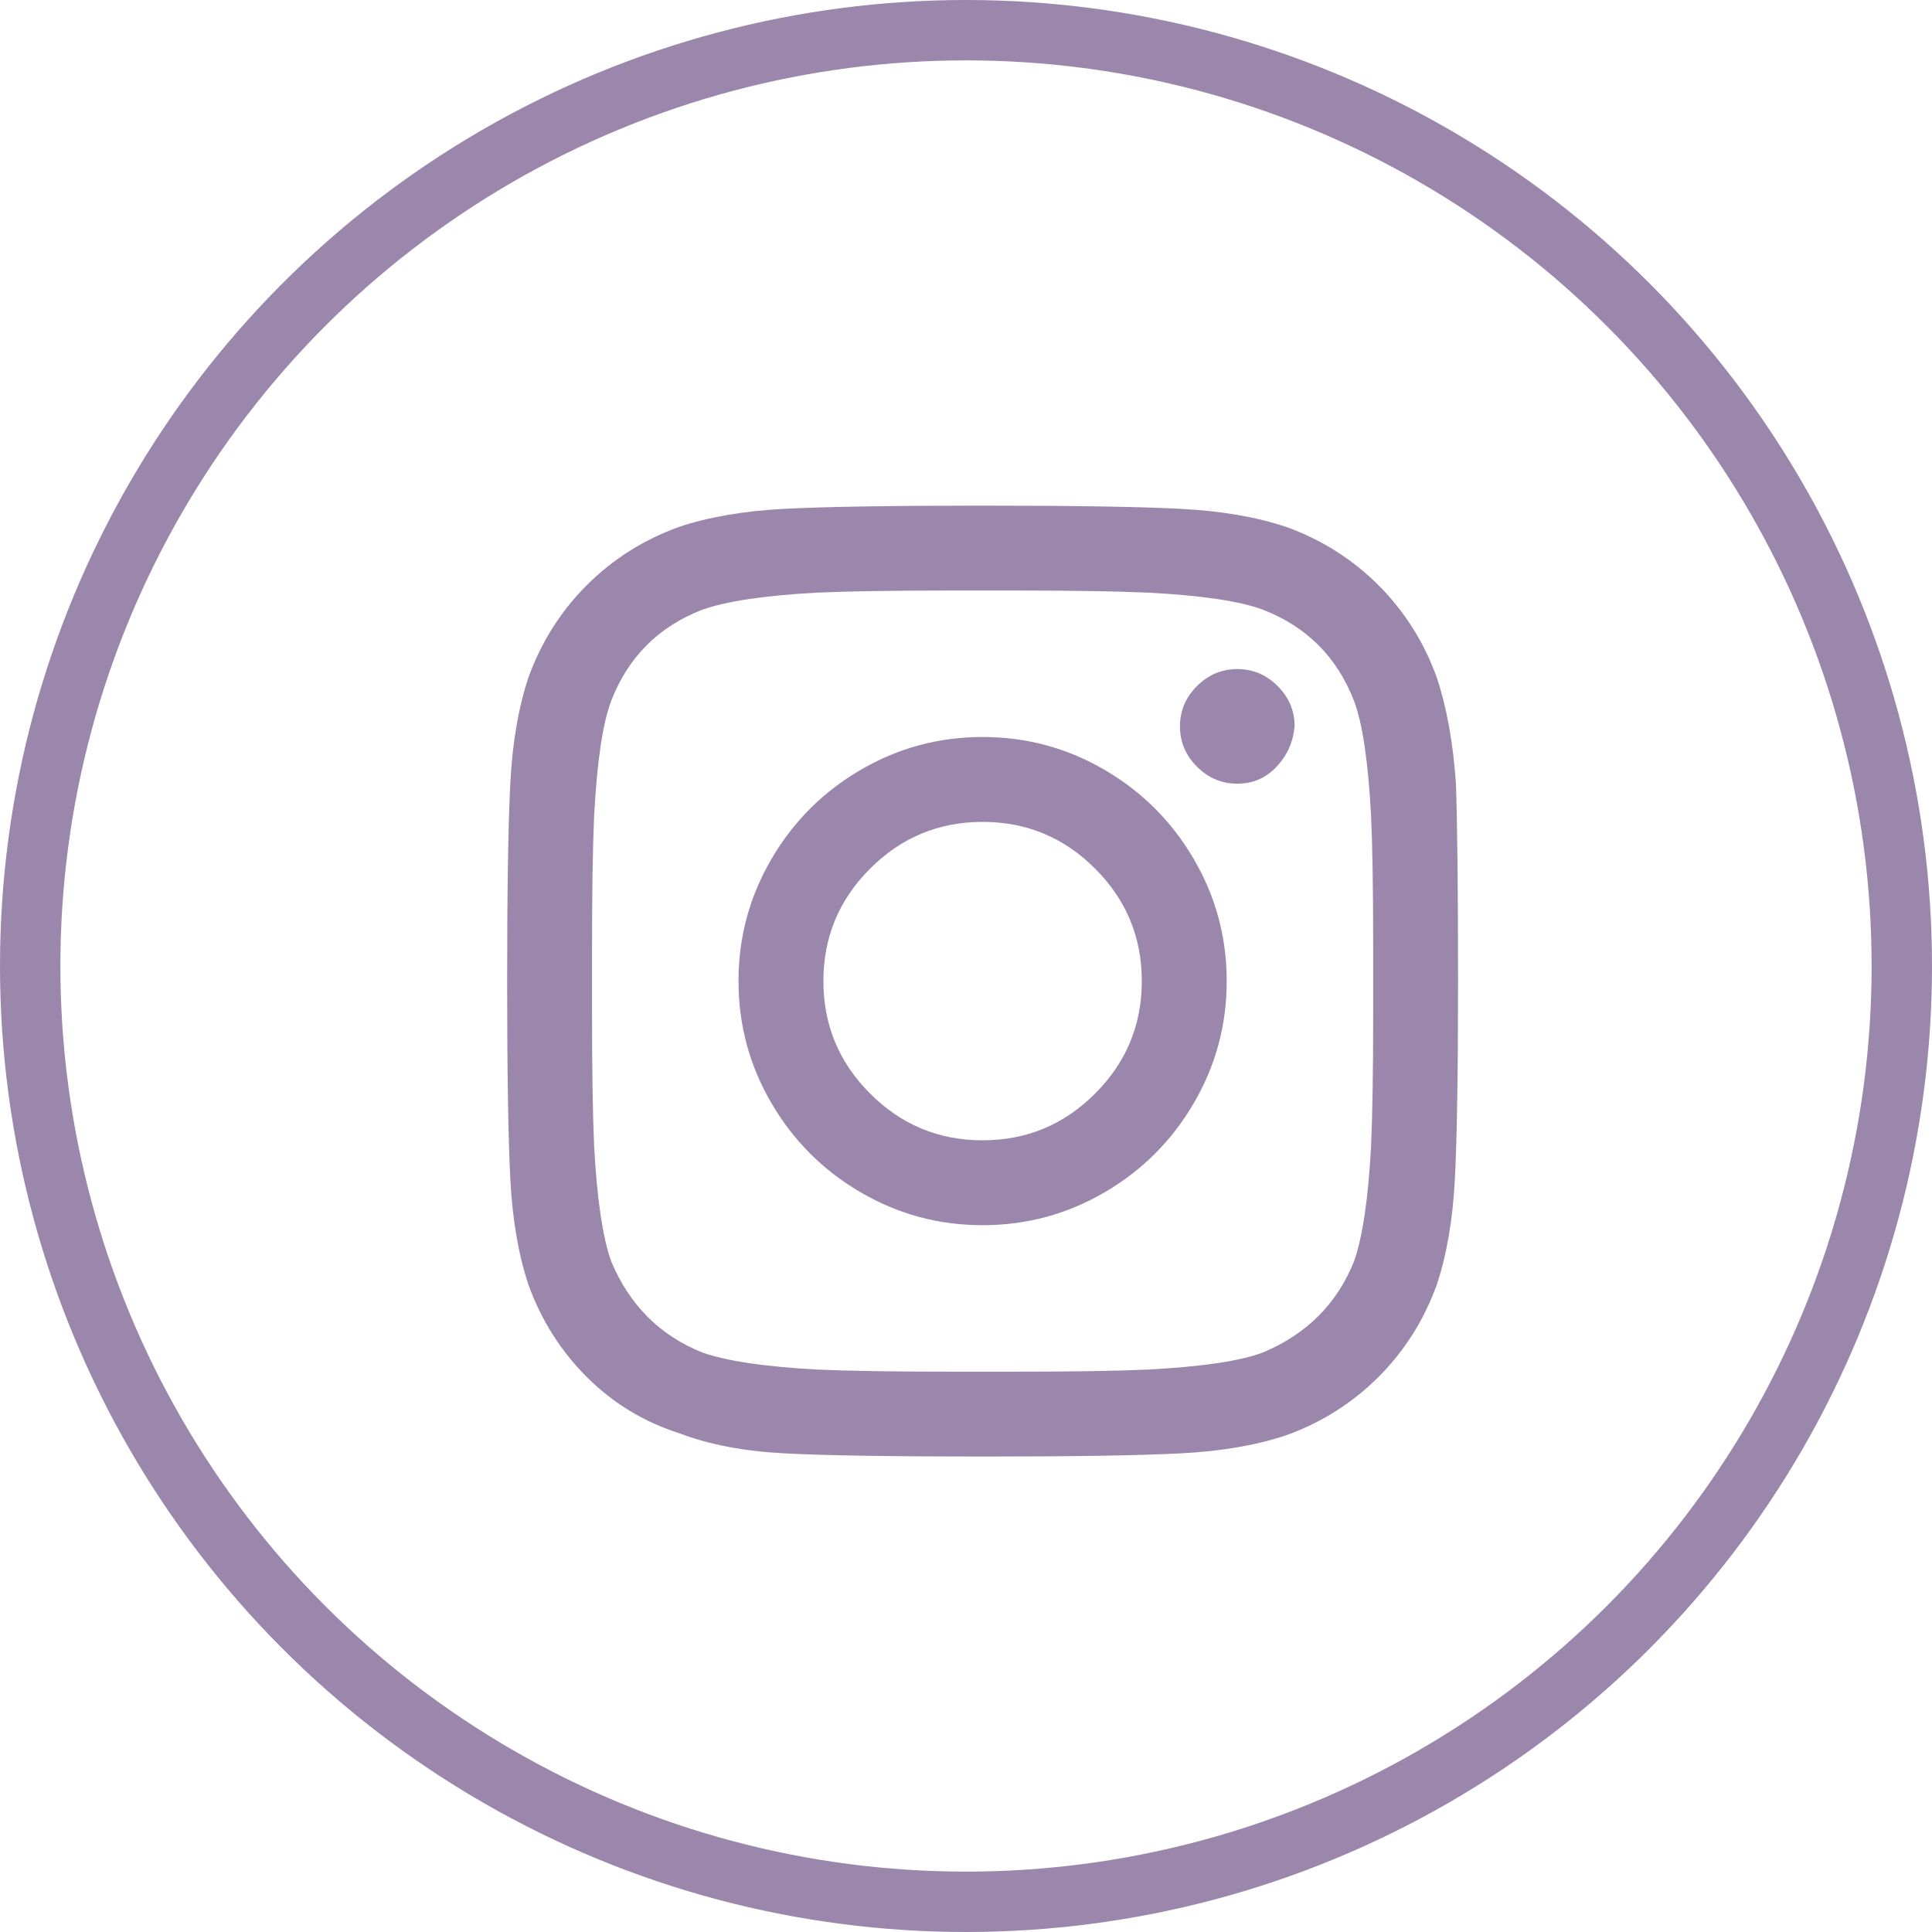
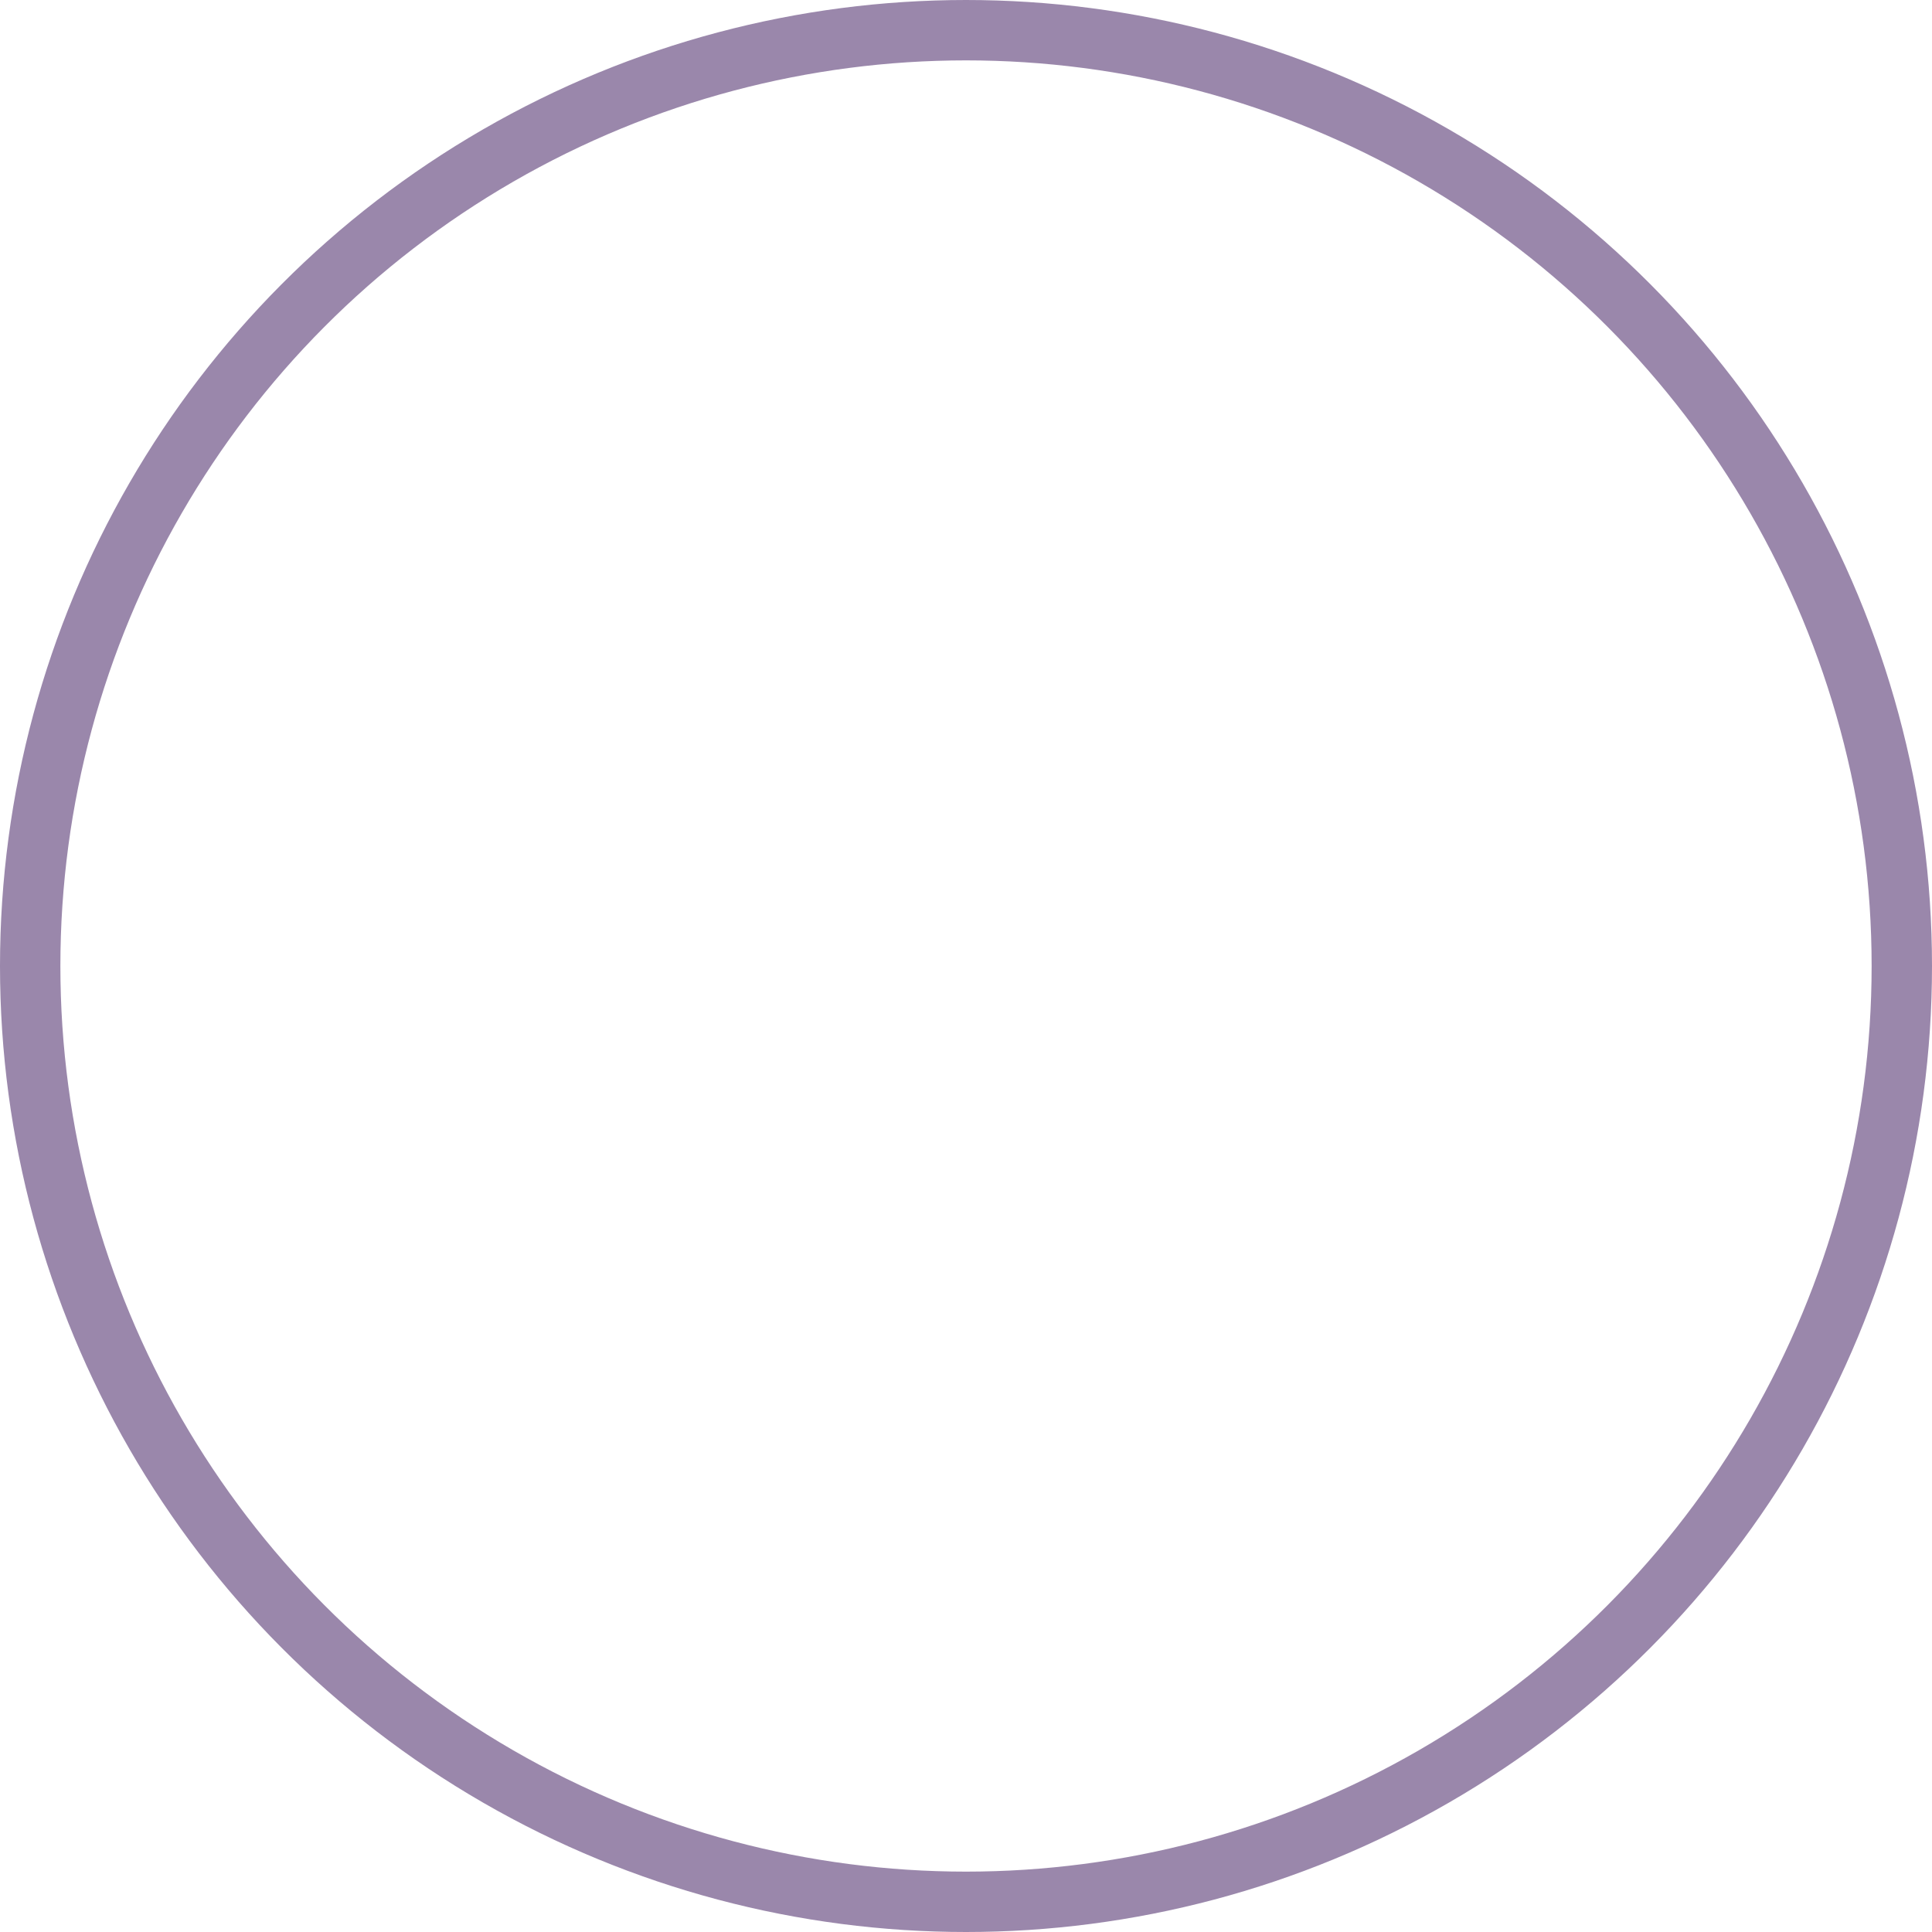
<svg xmlns="http://www.w3.org/2000/svg" width="32" height="32" viewBox="0 0 32 32" fill="none">
  <circle cx="16" cy="16" r="15.5" stroke="#9A87AB" />
-   <path fill-rule="evenodd" clip-rule="evenodd" d="M16.275 12.207C17.002 12.207 17.675 12.389 18.297 12.752C18.918 13.115 19.41 13.607 19.773 14.229C20.136 14.85 20.318 15.523 20.318 16.25C20.318 16.977 20.136 17.65 19.773 18.271C19.41 18.893 18.918 19.385 18.297 19.748C17.675 20.111 17.002 20.293 16.275 20.293C15.548 20.293 14.875 20.111 14.254 19.748C13.632 19.385 13.14 18.893 12.777 18.271C12.414 17.65 12.232 16.977 12.232 16.25C12.232 15.523 12.414 14.85 12.777 14.229C13.14 13.607 13.632 13.115 14.254 12.752C14.875 12.389 15.548 12.207 16.275 12.207ZM16.275 18.887C17.002 18.887 17.623 18.629 18.138 18.113C18.654 17.598 18.912 16.977 18.912 16.25C18.912 15.523 18.654 14.902 18.138 14.387C17.623 13.871 17.002 13.613 16.275 13.613C15.548 13.613 14.927 13.871 14.412 14.387C13.896 14.902 13.638 15.523 13.638 16.25C13.638 16.977 13.896 17.598 14.412 18.113C14.927 18.629 15.548 18.887 16.275 18.887ZM21.443 12.031C21.419 12.289 21.32 12.512 21.144 12.699C20.968 12.887 20.752 12.98 20.494 12.98C20.236 12.98 20.013 12.887 19.826 12.699C19.638 12.512 19.544 12.289 19.544 12.031C19.544 11.773 19.638 11.551 19.826 11.363C20.013 11.176 20.236 11.082 20.494 11.082C20.752 11.082 20.974 11.176 21.162 11.363C21.349 11.551 21.443 11.773 21.443 12.031ZM24.115 12.98C24.138 13.637 24.15 14.726 24.15 16.25C24.15 17.773 24.132 18.869 24.097 19.537C24.062 20.205 23.962 20.785 23.798 21.277C23.587 21.863 23.265 22.373 22.832 22.807C22.398 23.24 21.888 23.562 21.302 23.773C20.81 23.938 20.23 24.037 19.562 24.072C18.894 24.107 17.798 24.125 16.275 24.125C14.752 24.125 13.656 24.107 12.988 24.072C12.32 24.037 11.74 23.926 11.248 23.738C10.662 23.551 10.152 23.24 9.718 22.807C9.285 22.373 8.963 21.863 8.752 21.277C8.588 20.785 8.488 20.205 8.453 19.537C8.418 18.869 8.4 17.773 8.4 16.25C8.4 14.726 8.418 13.631 8.453 12.963C8.488 12.295 8.588 11.715 8.752 11.223C8.963 10.637 9.285 10.127 9.718 9.693C10.152 9.26 10.662 8.938 11.248 8.727C11.74 8.562 12.32 8.463 12.988 8.428C13.656 8.393 14.752 8.375 16.275 8.375C17.798 8.375 18.894 8.393 19.562 8.428C20.23 8.463 20.81 8.562 21.302 8.727C21.888 8.938 22.398 9.26 22.832 9.693C23.265 10.127 23.587 10.637 23.798 11.223C23.962 11.715 24.068 12.301 24.115 12.98ZM22.427 20.891C22.568 20.492 22.662 19.859 22.709 18.992C22.732 18.477 22.744 17.75 22.744 16.812V15.688C22.744 14.726 22.732 14 22.709 13.508C22.662 12.617 22.568 11.984 22.427 11.609C22.146 10.883 21.642 10.379 20.916 10.098C20.541 9.957 19.908 9.863 19.017 9.816C18.502 9.793 17.775 9.781 16.837 9.781H15.713C14.775 9.781 14.048 9.793 13.533 9.816C12.666 9.863 12.033 9.957 11.634 10.098C10.908 10.379 10.404 10.883 10.123 11.609C9.982 11.984 9.888 12.617 9.841 13.508C9.818 14.023 9.806 14.75 9.806 15.688V16.812C9.806 17.75 9.818 18.477 9.841 18.992C9.888 19.859 9.982 20.492 10.123 20.891C10.427 21.617 10.931 22.121 11.634 22.402C12.033 22.543 12.666 22.637 13.533 22.684C14.048 22.707 14.775 22.719 15.713 22.719H16.837C17.798 22.719 18.525 22.707 19.017 22.684C19.908 22.637 20.541 22.543 20.916 22.402C21.642 22.098 22.146 21.594 22.427 20.891Z" fill="#9A87AB" />
</svg>